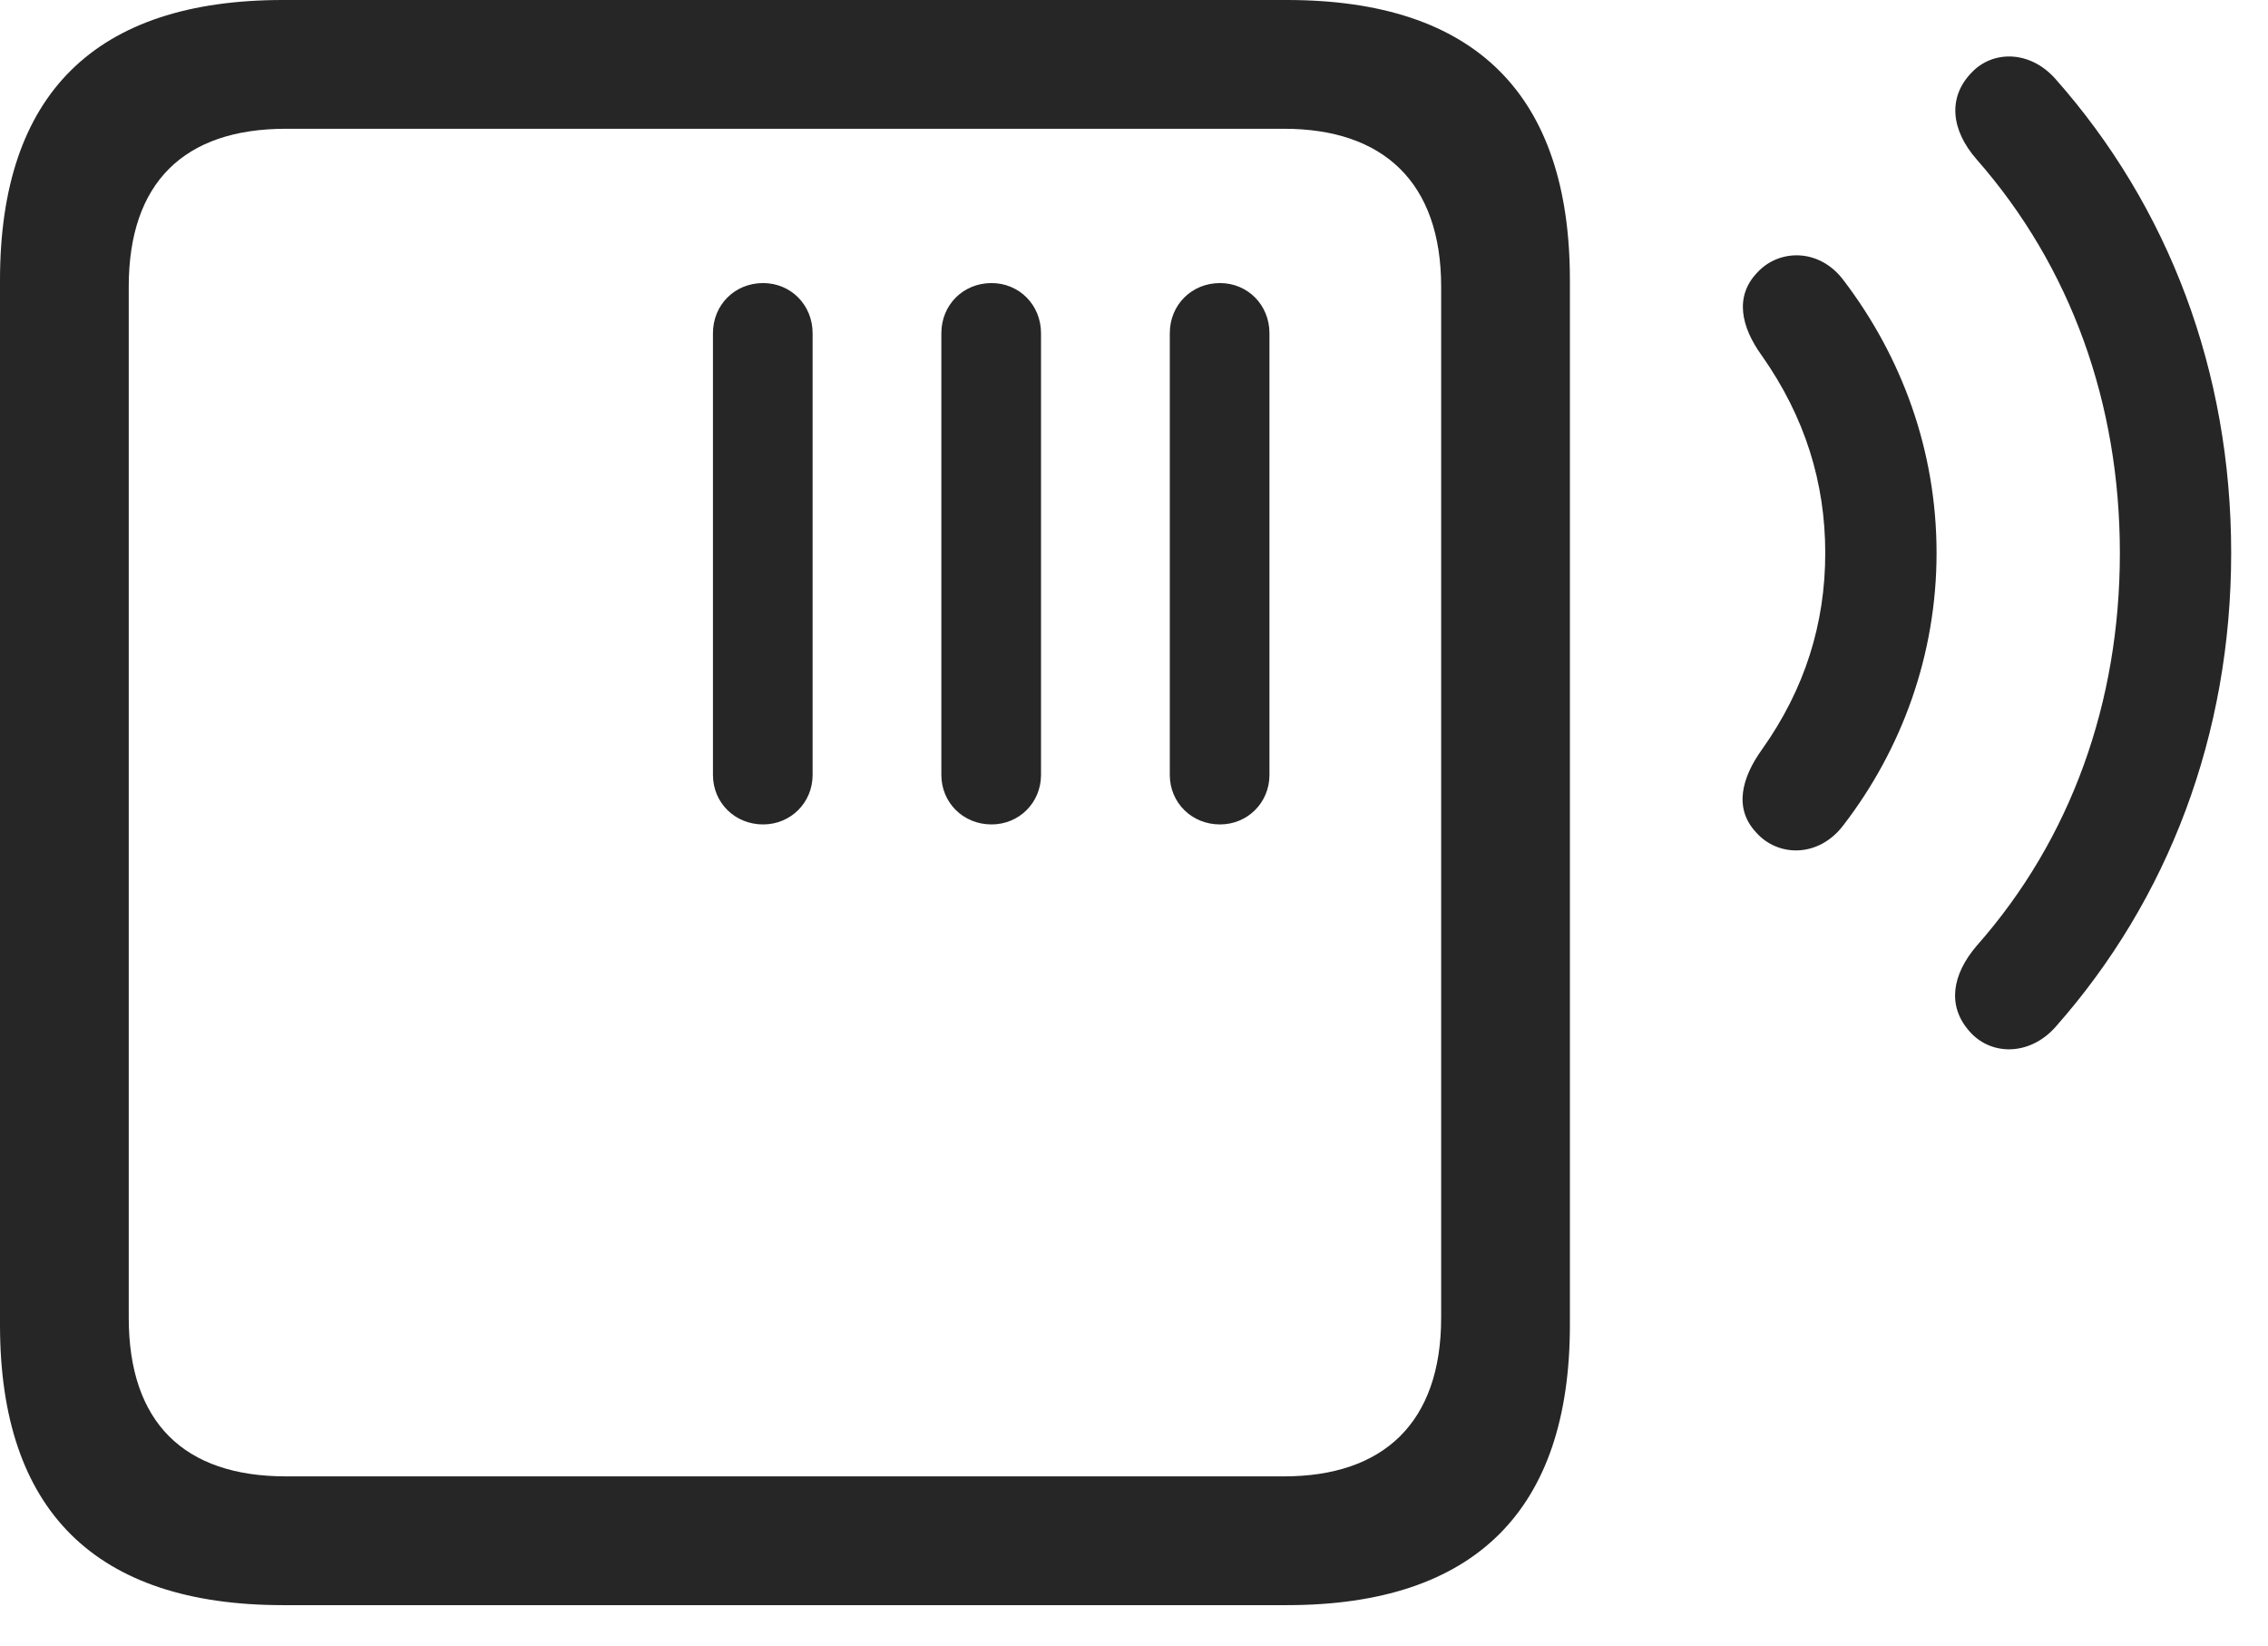
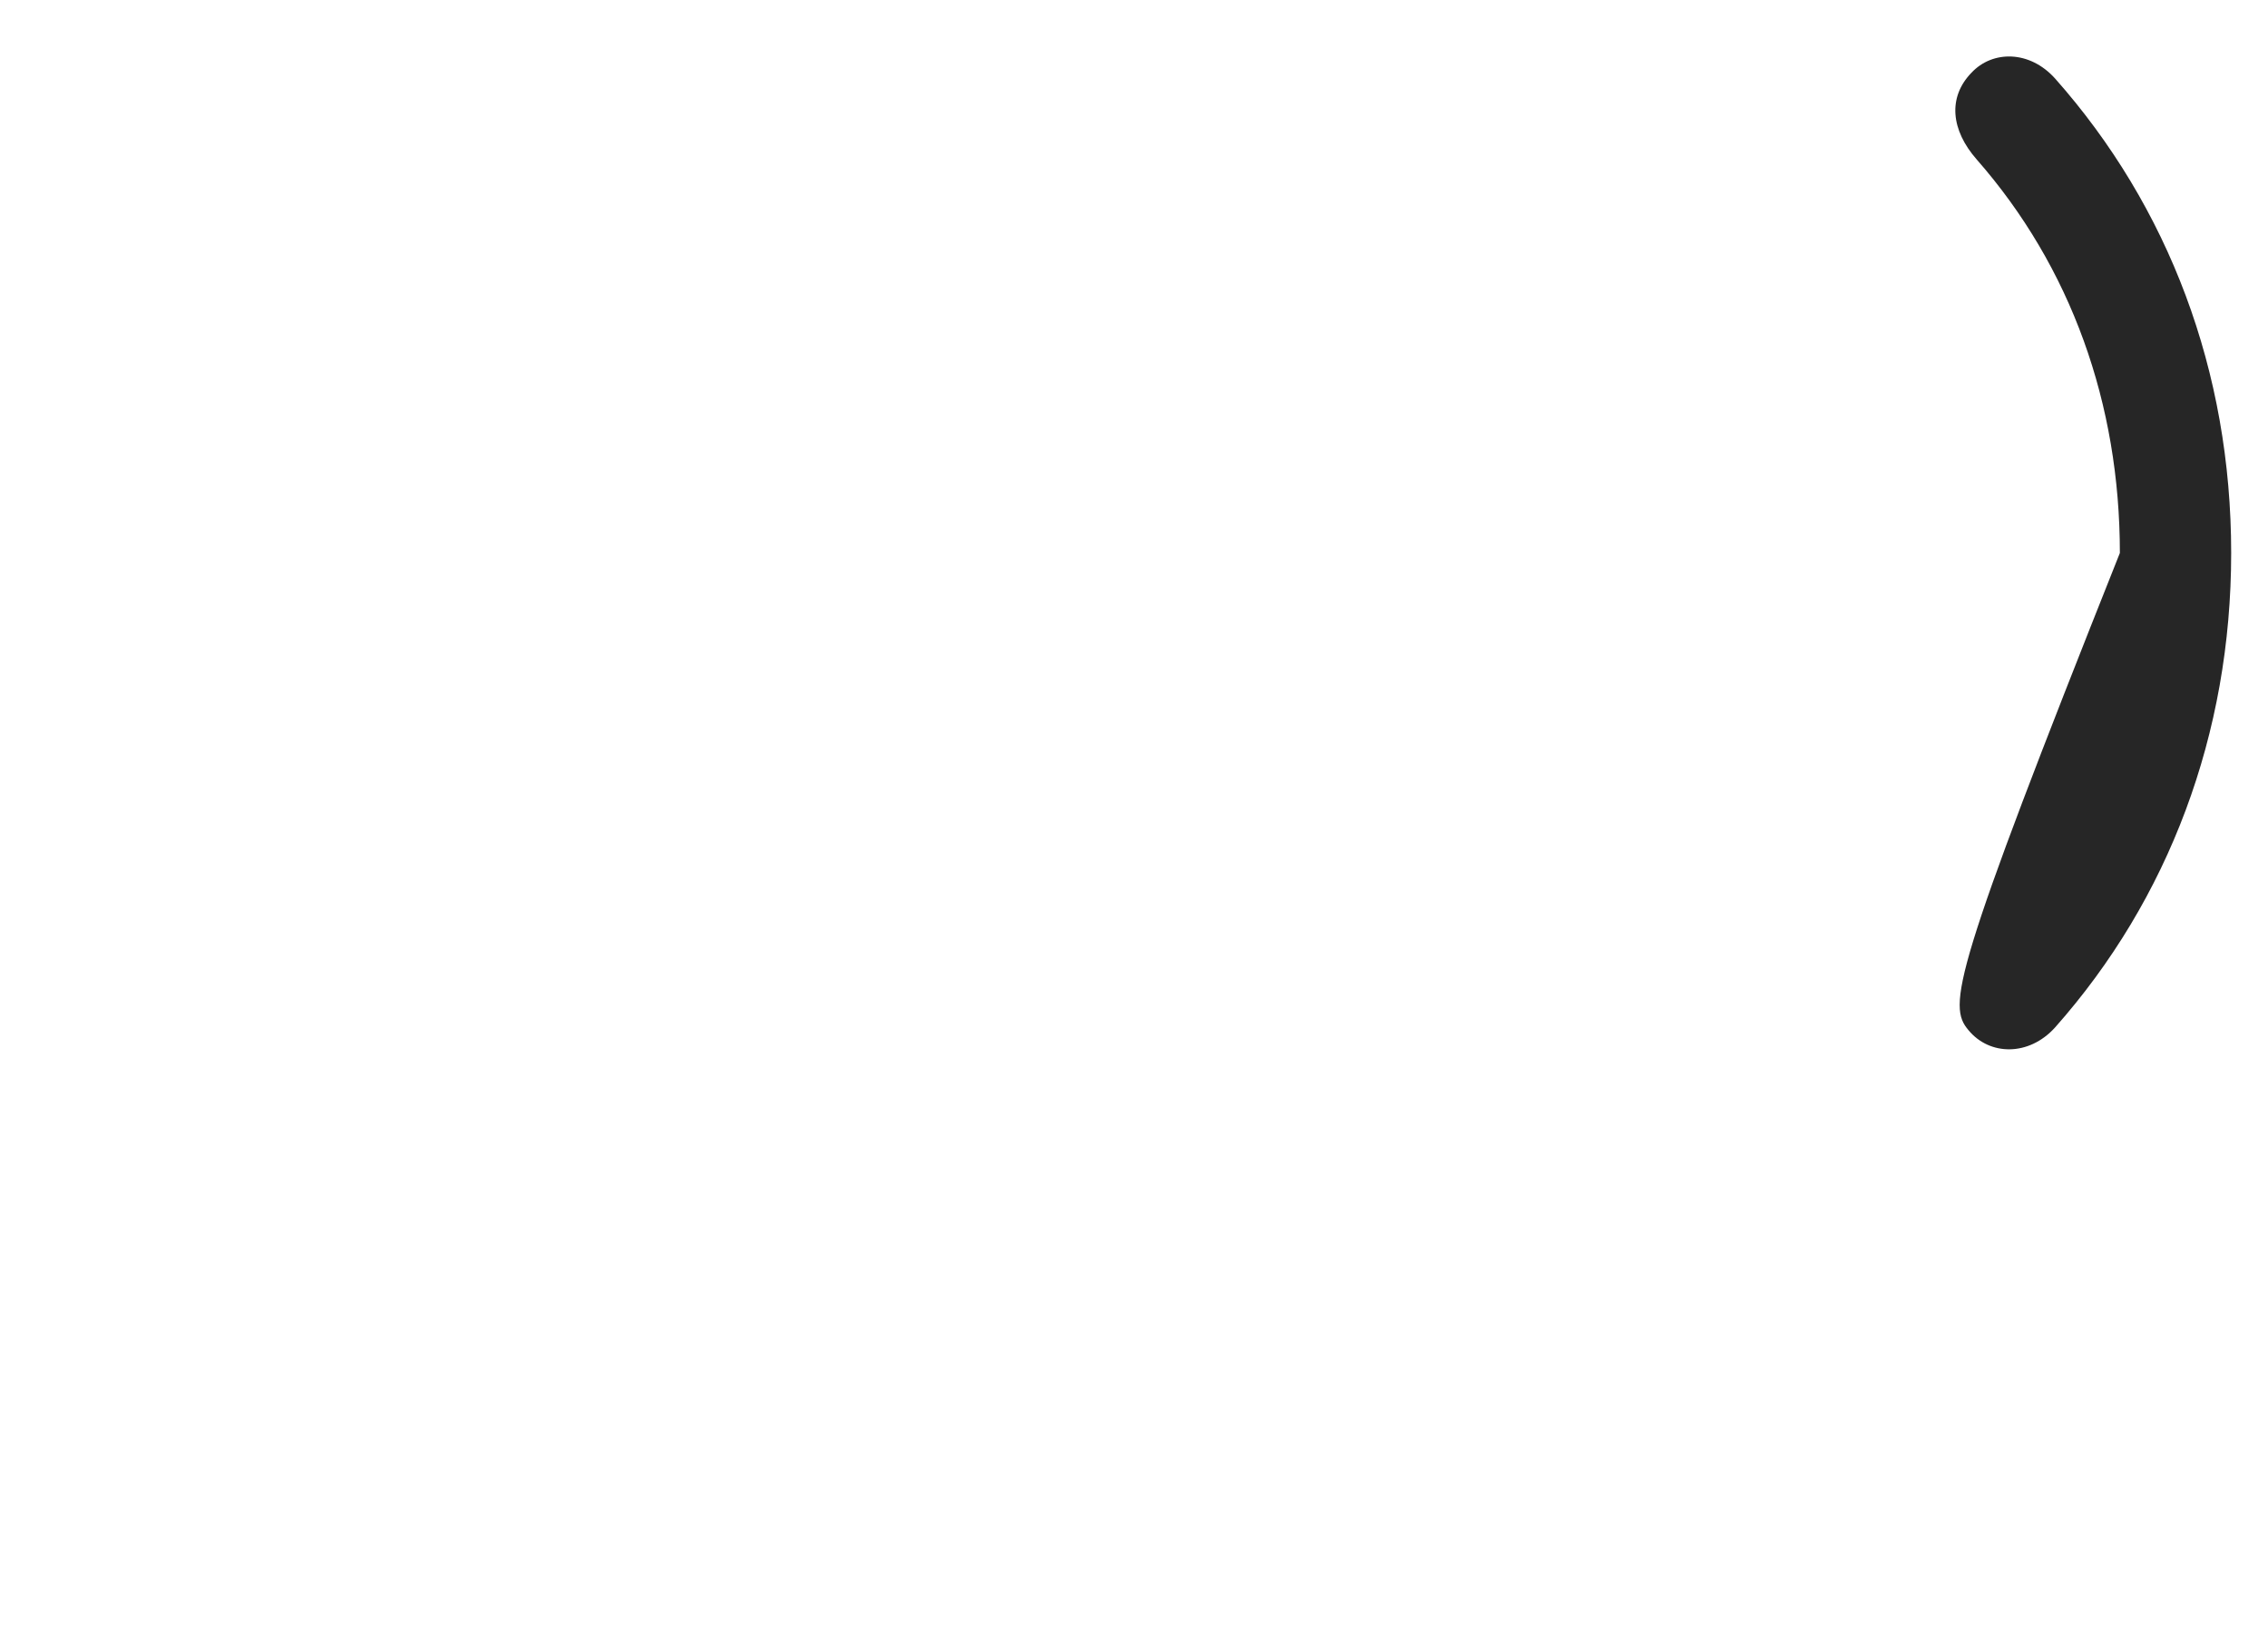
<svg xmlns="http://www.w3.org/2000/svg" width="51" height="37" viewBox="0 0 51 37" fill="none">
  <g id="Group">
-     <path id="Vector" d="M44.267 23.163C44.741 23.736 45.624 23.752 46.213 23.098C48.765 20.219 50.172 16.506 50.172 12.432C50.172 8.342 48.765 4.645 46.213 1.766C45.641 1.128 44.806 1.128 44.332 1.635C43.792 2.192 43.874 2.928 44.447 3.582C46.573 6.003 47.669 9.079 47.669 12.432C47.669 15.786 46.573 18.861 44.447 21.266C43.89 21.92 43.792 22.607 44.267 23.163Z" fill="black" fill-opacity="0.85" />
-     <path id="Vector_2" d="M39.49 18.715C39.981 19.271 40.897 19.287 41.453 18.551C42.762 16.85 43.547 14.723 43.547 12.433C43.547 10.126 42.762 8.016 41.453 6.298C40.913 5.579 40.013 5.595 39.523 6.119C38.999 6.658 39.146 7.345 39.621 8C40.586 9.374 41.044 10.846 41.044 12.433C41.044 14.02 40.586 15.492 39.621 16.85C39.163 17.488 38.983 18.175 39.49 18.715Z" fill="black" fill-opacity="0.85" />
-     <path id="Vector_3" d="M6.364 36.087H28.939C33.175 36.087 35.302 33.944 35.302 29.789V6.298C35.302 2.127 33.175 0 28.939 0H6.364C2.143 0 0 2.11 0 6.298V29.789C0 33.961 2.143 36.087 6.364 36.087ZM6.429 33.192C4.139 33.192 2.895 31.981 2.895 29.625V6.445C2.895 4.106 4.139 2.895 6.429 2.895H28.873C31.114 2.895 32.407 4.106 32.407 6.445V29.625C32.407 31.981 31.114 33.192 28.873 33.192H6.429ZM17.16 18.535C17.782 18.535 18.273 18.044 18.273 17.422V7.492C18.273 6.854 17.782 6.364 17.16 6.364C16.522 6.364 16.032 6.854 16.032 7.492V17.422C16.032 18.044 16.522 18.535 17.16 18.535ZM22.297 18.535C22.918 18.535 23.409 18.044 23.409 17.422V7.492C23.409 6.854 22.918 6.364 22.297 6.364C21.659 6.364 21.168 6.854 21.168 7.492V17.422C21.168 18.044 21.659 18.535 22.297 18.535ZM27.434 18.535C28.055 18.535 28.546 18.044 28.546 17.422V7.492C28.546 6.854 28.055 6.364 27.434 6.364C26.796 6.364 26.305 6.854 26.305 7.492V17.422C26.305 18.044 26.796 18.535 27.434 18.535Z" fill="black" fill-opacity="0.85" />
+     <path id="Vector" d="M44.267 23.163C44.741 23.736 45.624 23.752 46.213 23.098C48.765 20.219 50.172 16.506 50.172 12.432C50.172 8.342 48.765 4.645 46.213 1.766C45.641 1.128 44.806 1.128 44.332 1.635C43.792 2.192 43.874 2.928 44.447 3.582C46.573 6.003 47.669 9.079 47.669 12.432C43.89 21.92 43.792 22.607 44.267 23.163Z" fill="black" fill-opacity="0.85" />
  </g>
</svg>